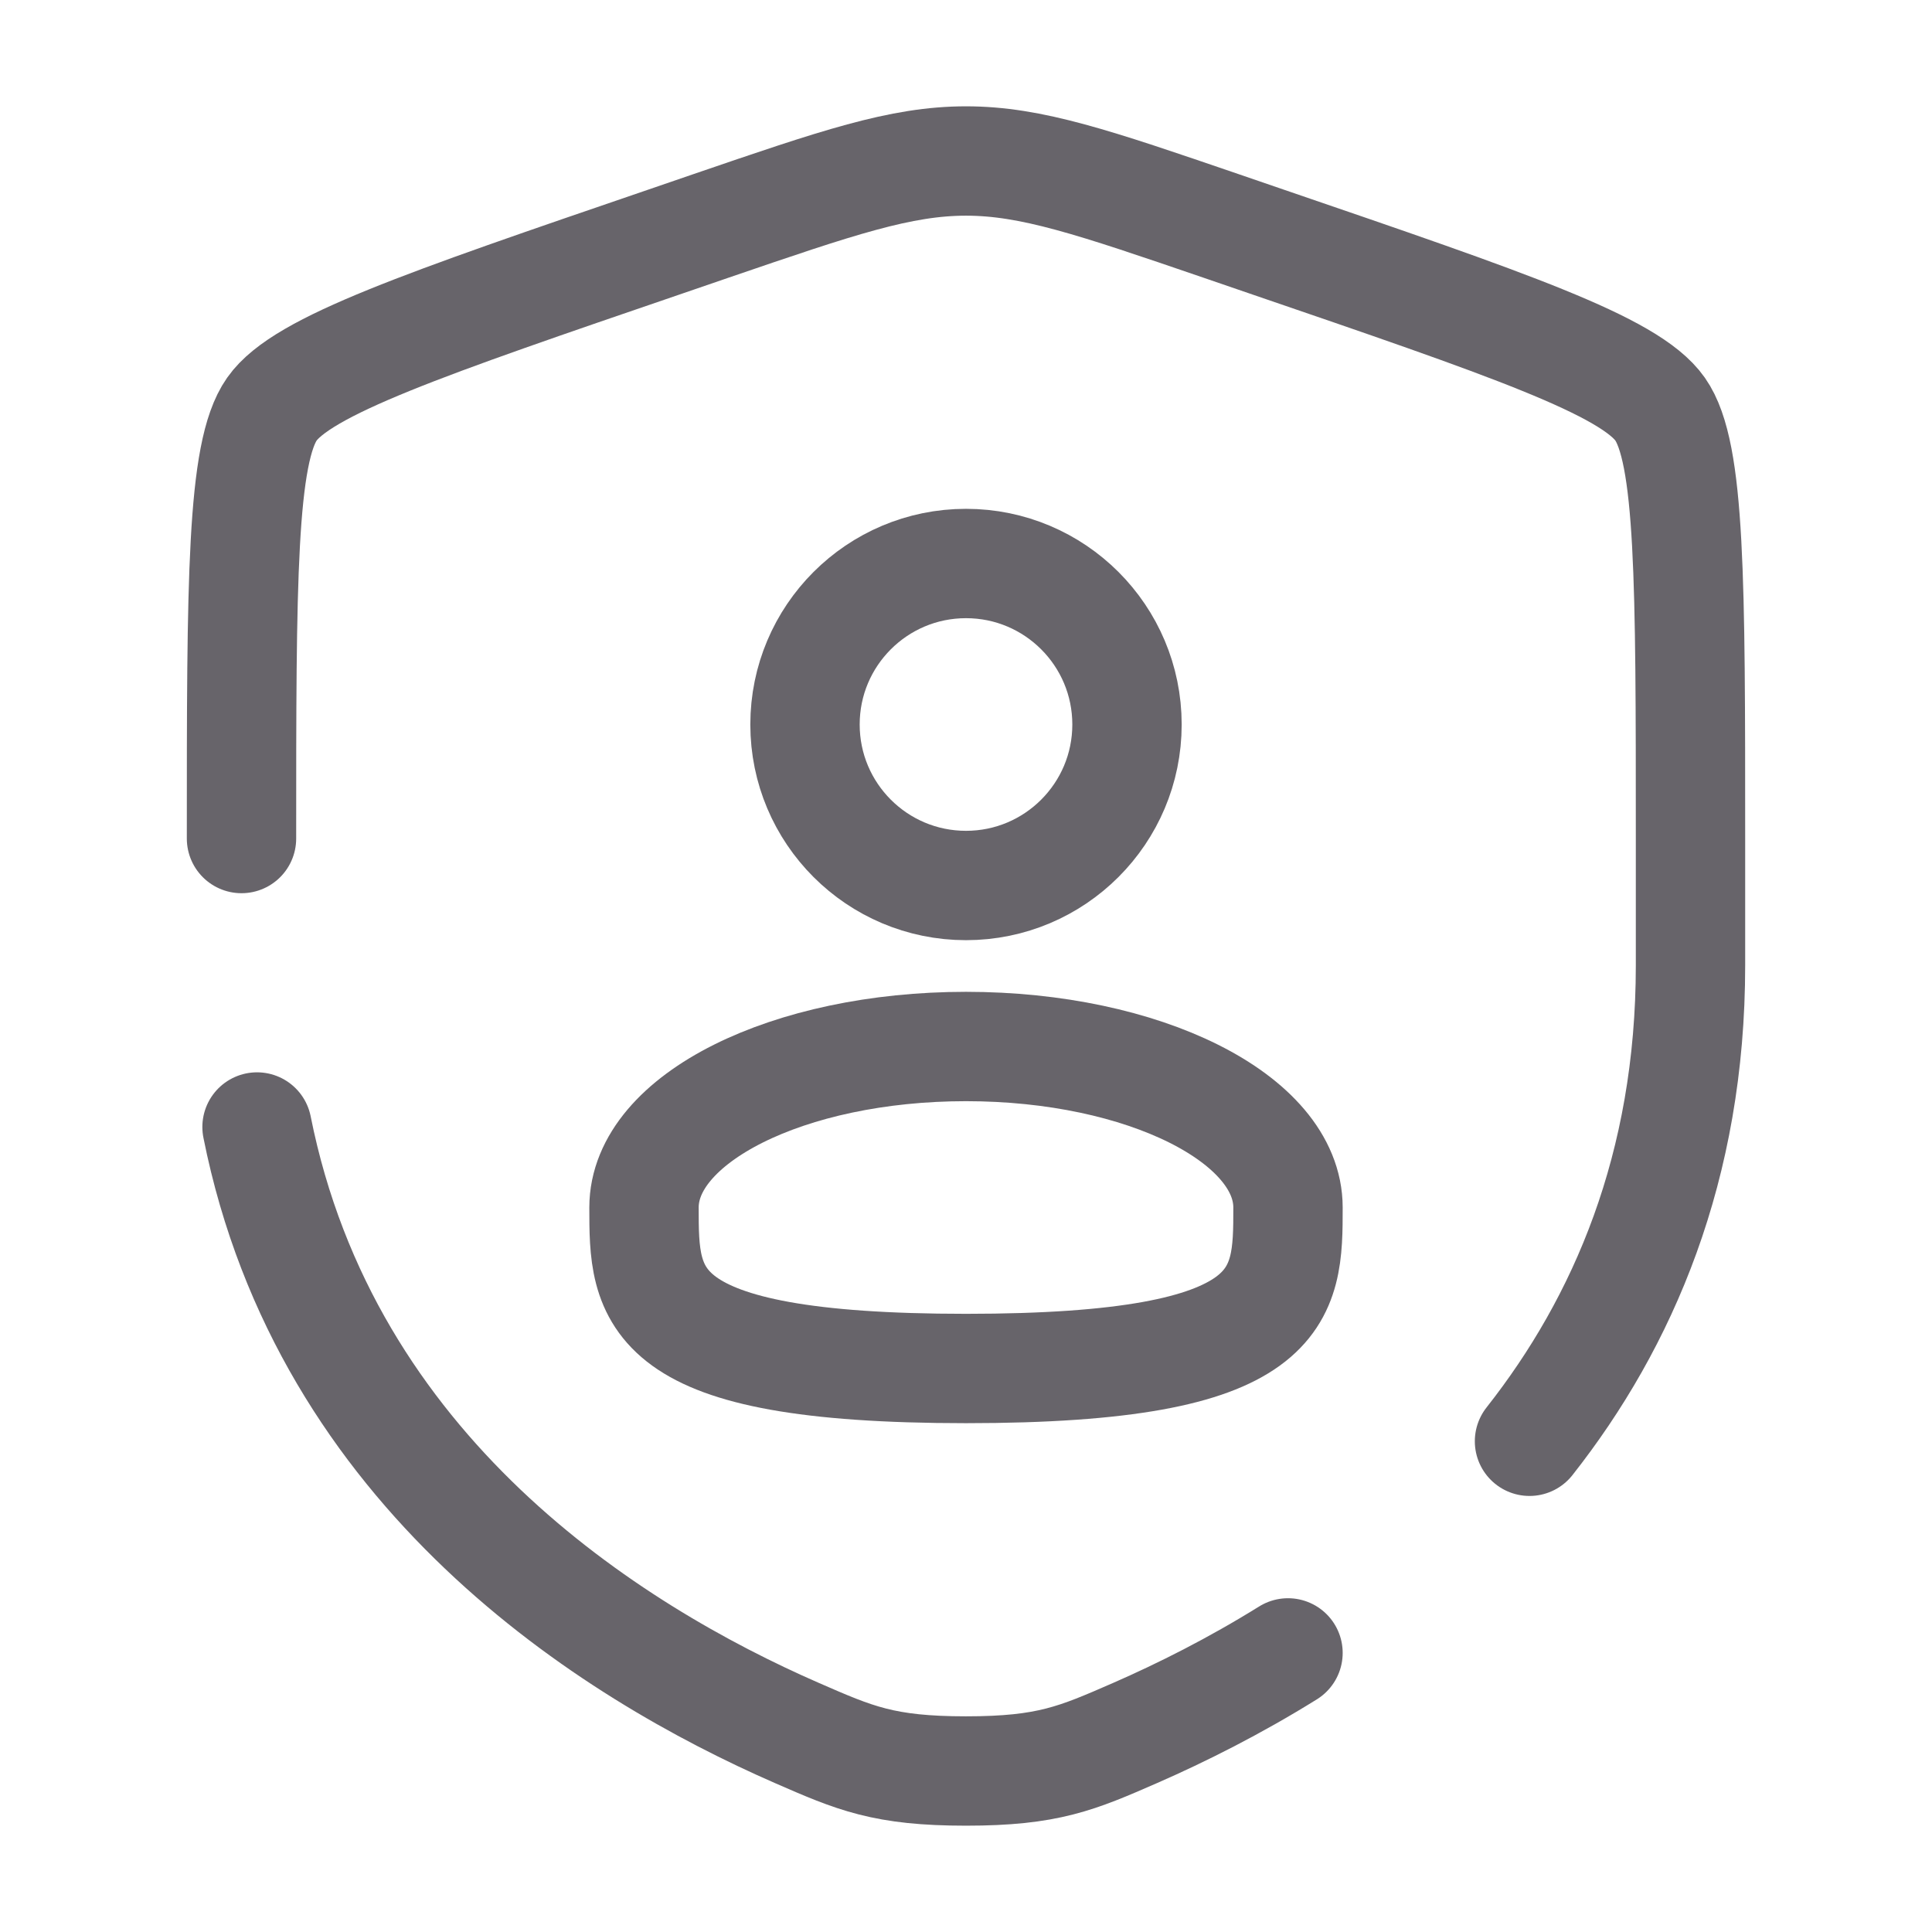
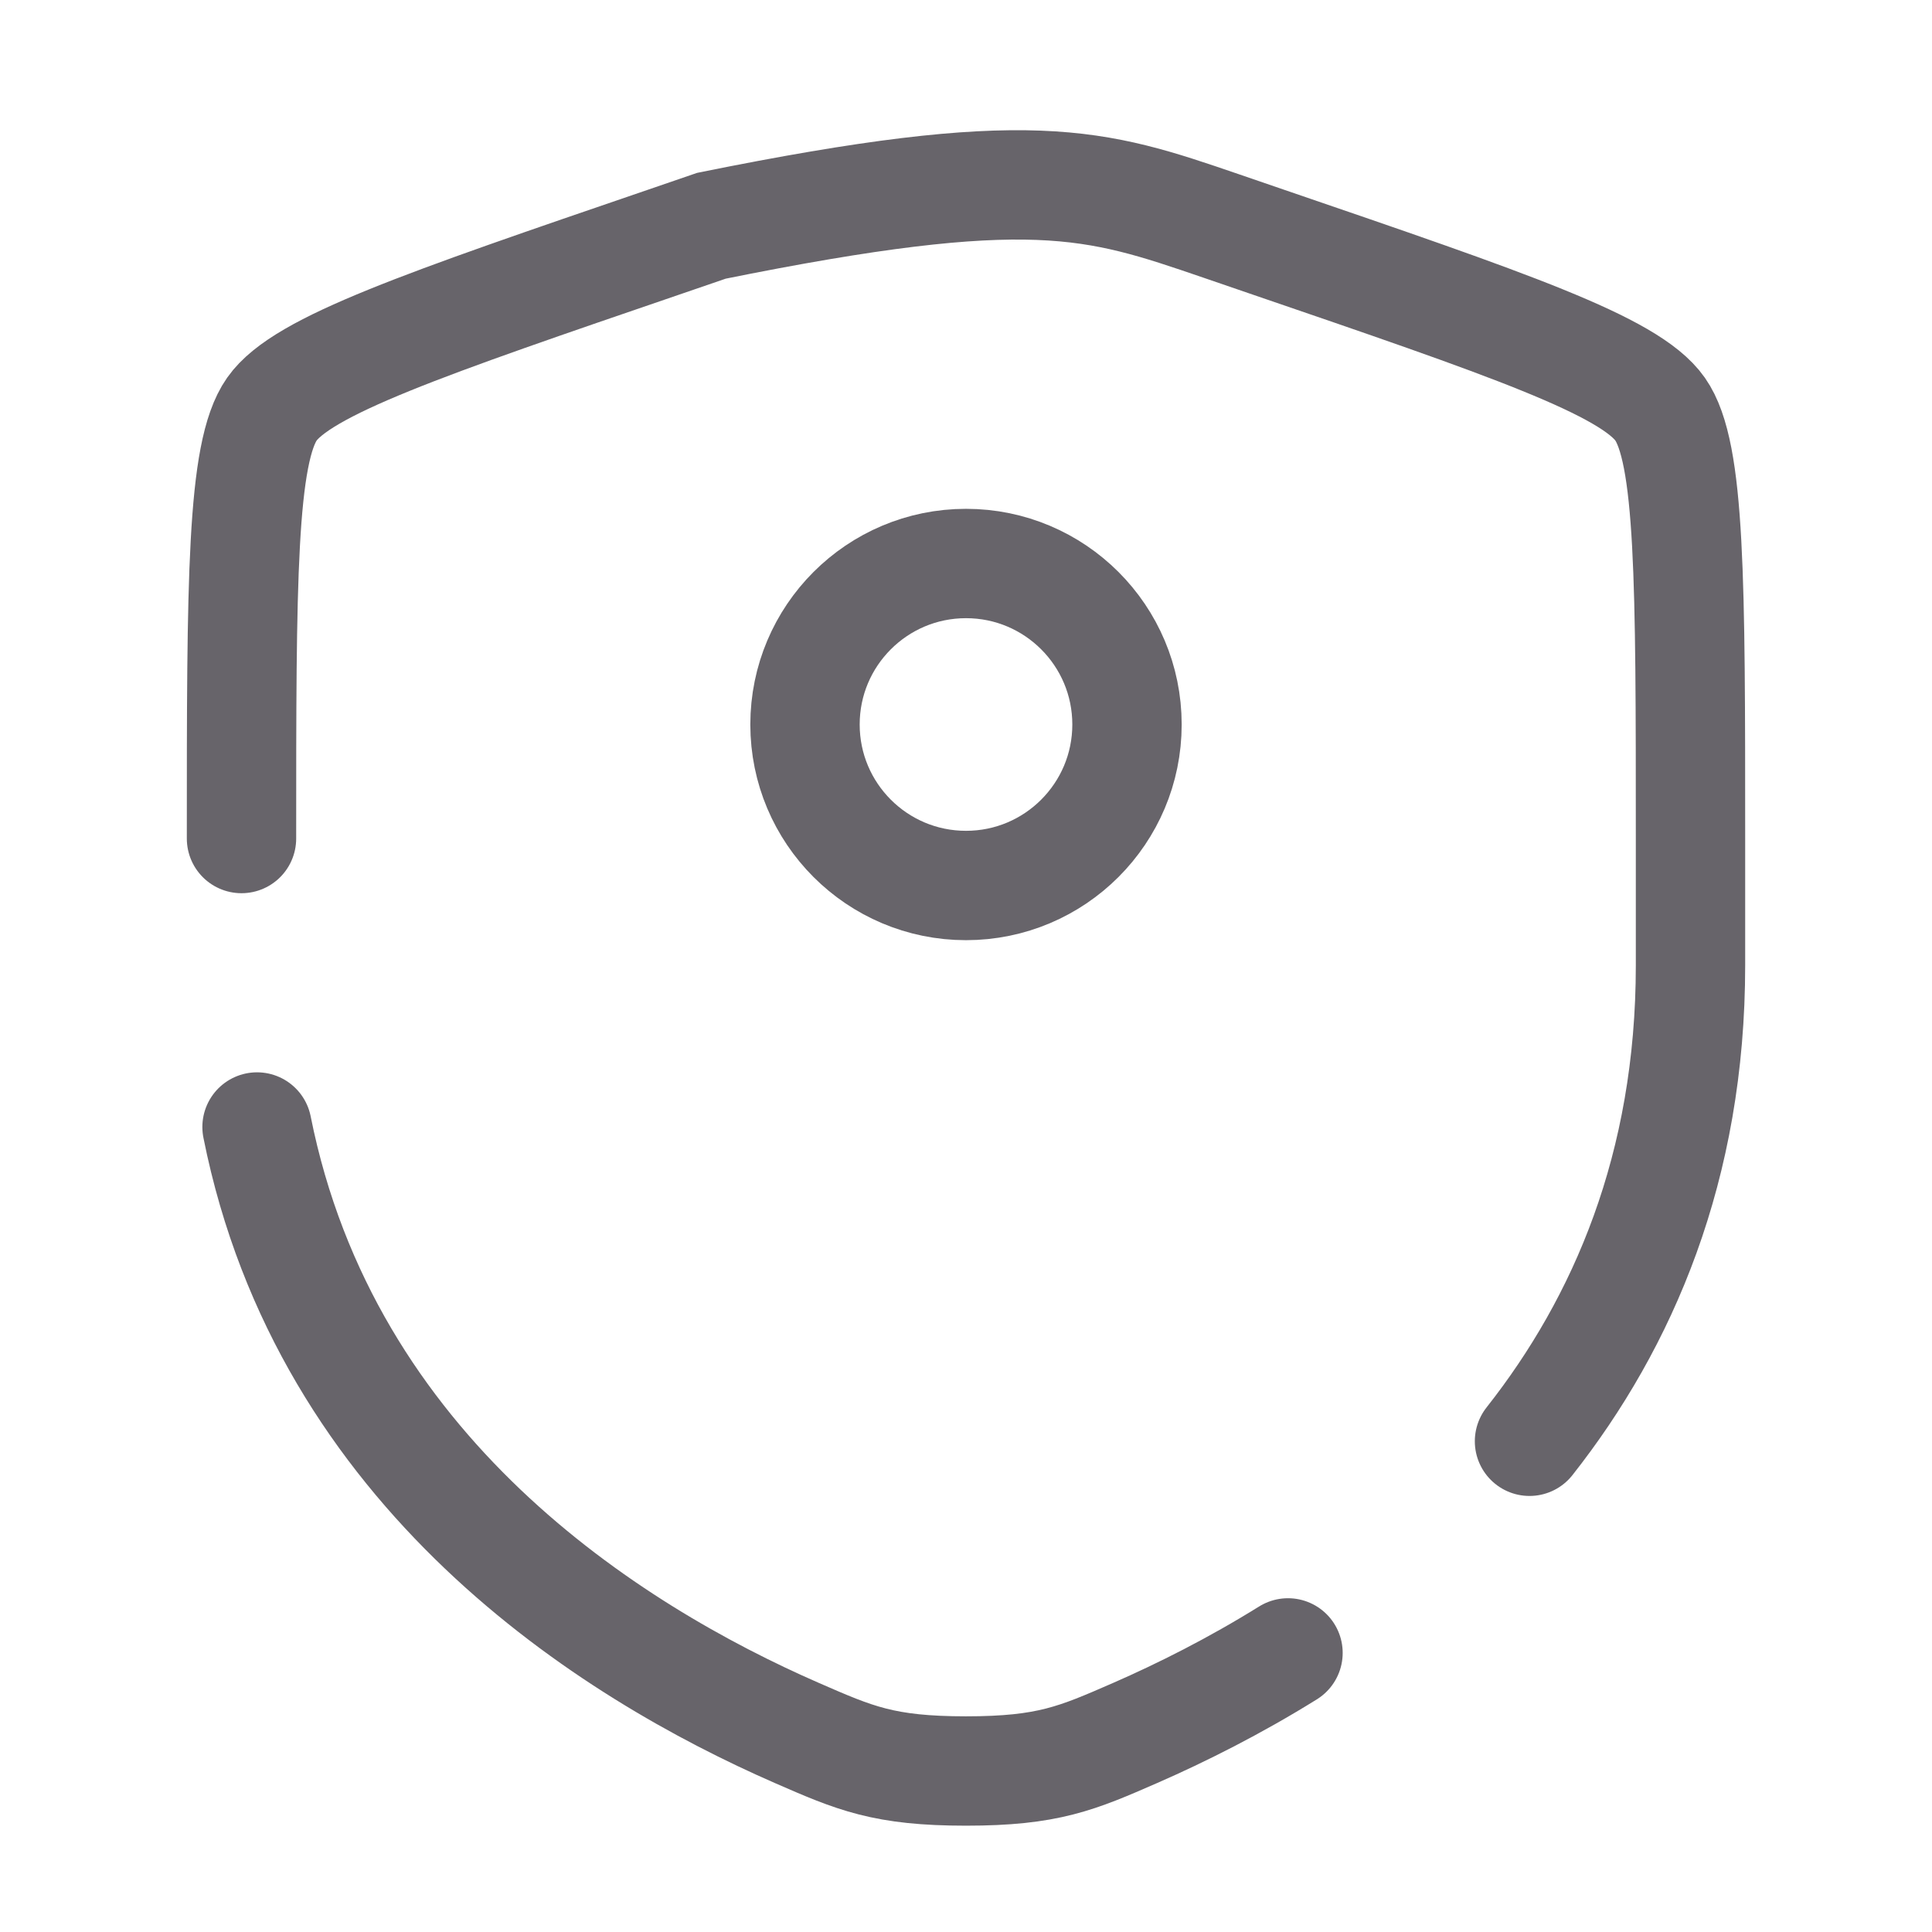
<svg xmlns="http://www.w3.org/2000/svg" width="48" height="48" viewBox="0 0 48 48" fill="none">
  <path d="M24 22C26.209 22 28 20.209 28 18C28 15.791 26.209 14 24 14C21.791 14 20 15.791 20 18C20 20.209 21.791 22 24 22Z" stroke="#67646A" stroke-width="2.717" />
-   <path d="M32 30C32 32.209 32 34 24 34C16 34 16 32.209 16 30C16 27.791 19.582 26 24 26C28.418 26 32 27.791 32 30Z" stroke="#67646A" stroke-width="2.717" />
-   <path d="M6 20.833C6 14.438 6 11.241 6.755 10.165C7.51 9.089 10.517 8.06 16.53 6.002L17.675 5.609C20.81 4.536 22.377 4 24 4C25.623 4 27.19 4.536 30.325 5.609L31.47 6.002C37.483 8.06 40.49 9.089 41.245 10.165C42 11.241 42 14.438 42 20.833C42 21.799 42 22.847 42 23.983C42 28.993 40.326 32.857 38 35.808M6.386 28C8.101 36.597 15.153 41.026 19.797 43.055C21.24 43.685 21.961 44 24 44C26.039 44 26.76 43.685 28.203 43.055C29.359 42.549 30.665 41.896 32 41.066" stroke="#67646A" stroke-width="2.717" stroke-linecap="round" />
+   <path d="M6 20.833C6 14.438 6 11.241 6.755 10.165C7.51 9.089 10.517 8.06 16.53 6.002L17.675 5.609C25.623 4 27.19 4.536 30.325 5.609L31.47 6.002C37.483 8.06 40.49 9.089 41.245 10.165C42 11.241 42 14.438 42 20.833C42 21.799 42 22.847 42 23.983C42 28.993 40.326 32.857 38 35.808M6.386 28C8.101 36.597 15.153 41.026 19.797 43.055C21.24 43.685 21.961 44 24 44C26.039 44 26.76 43.685 28.203 43.055C29.359 42.549 30.665 41.896 32 41.066" stroke="#67646A" stroke-width="2.717" stroke-linecap="round" />
</svg>